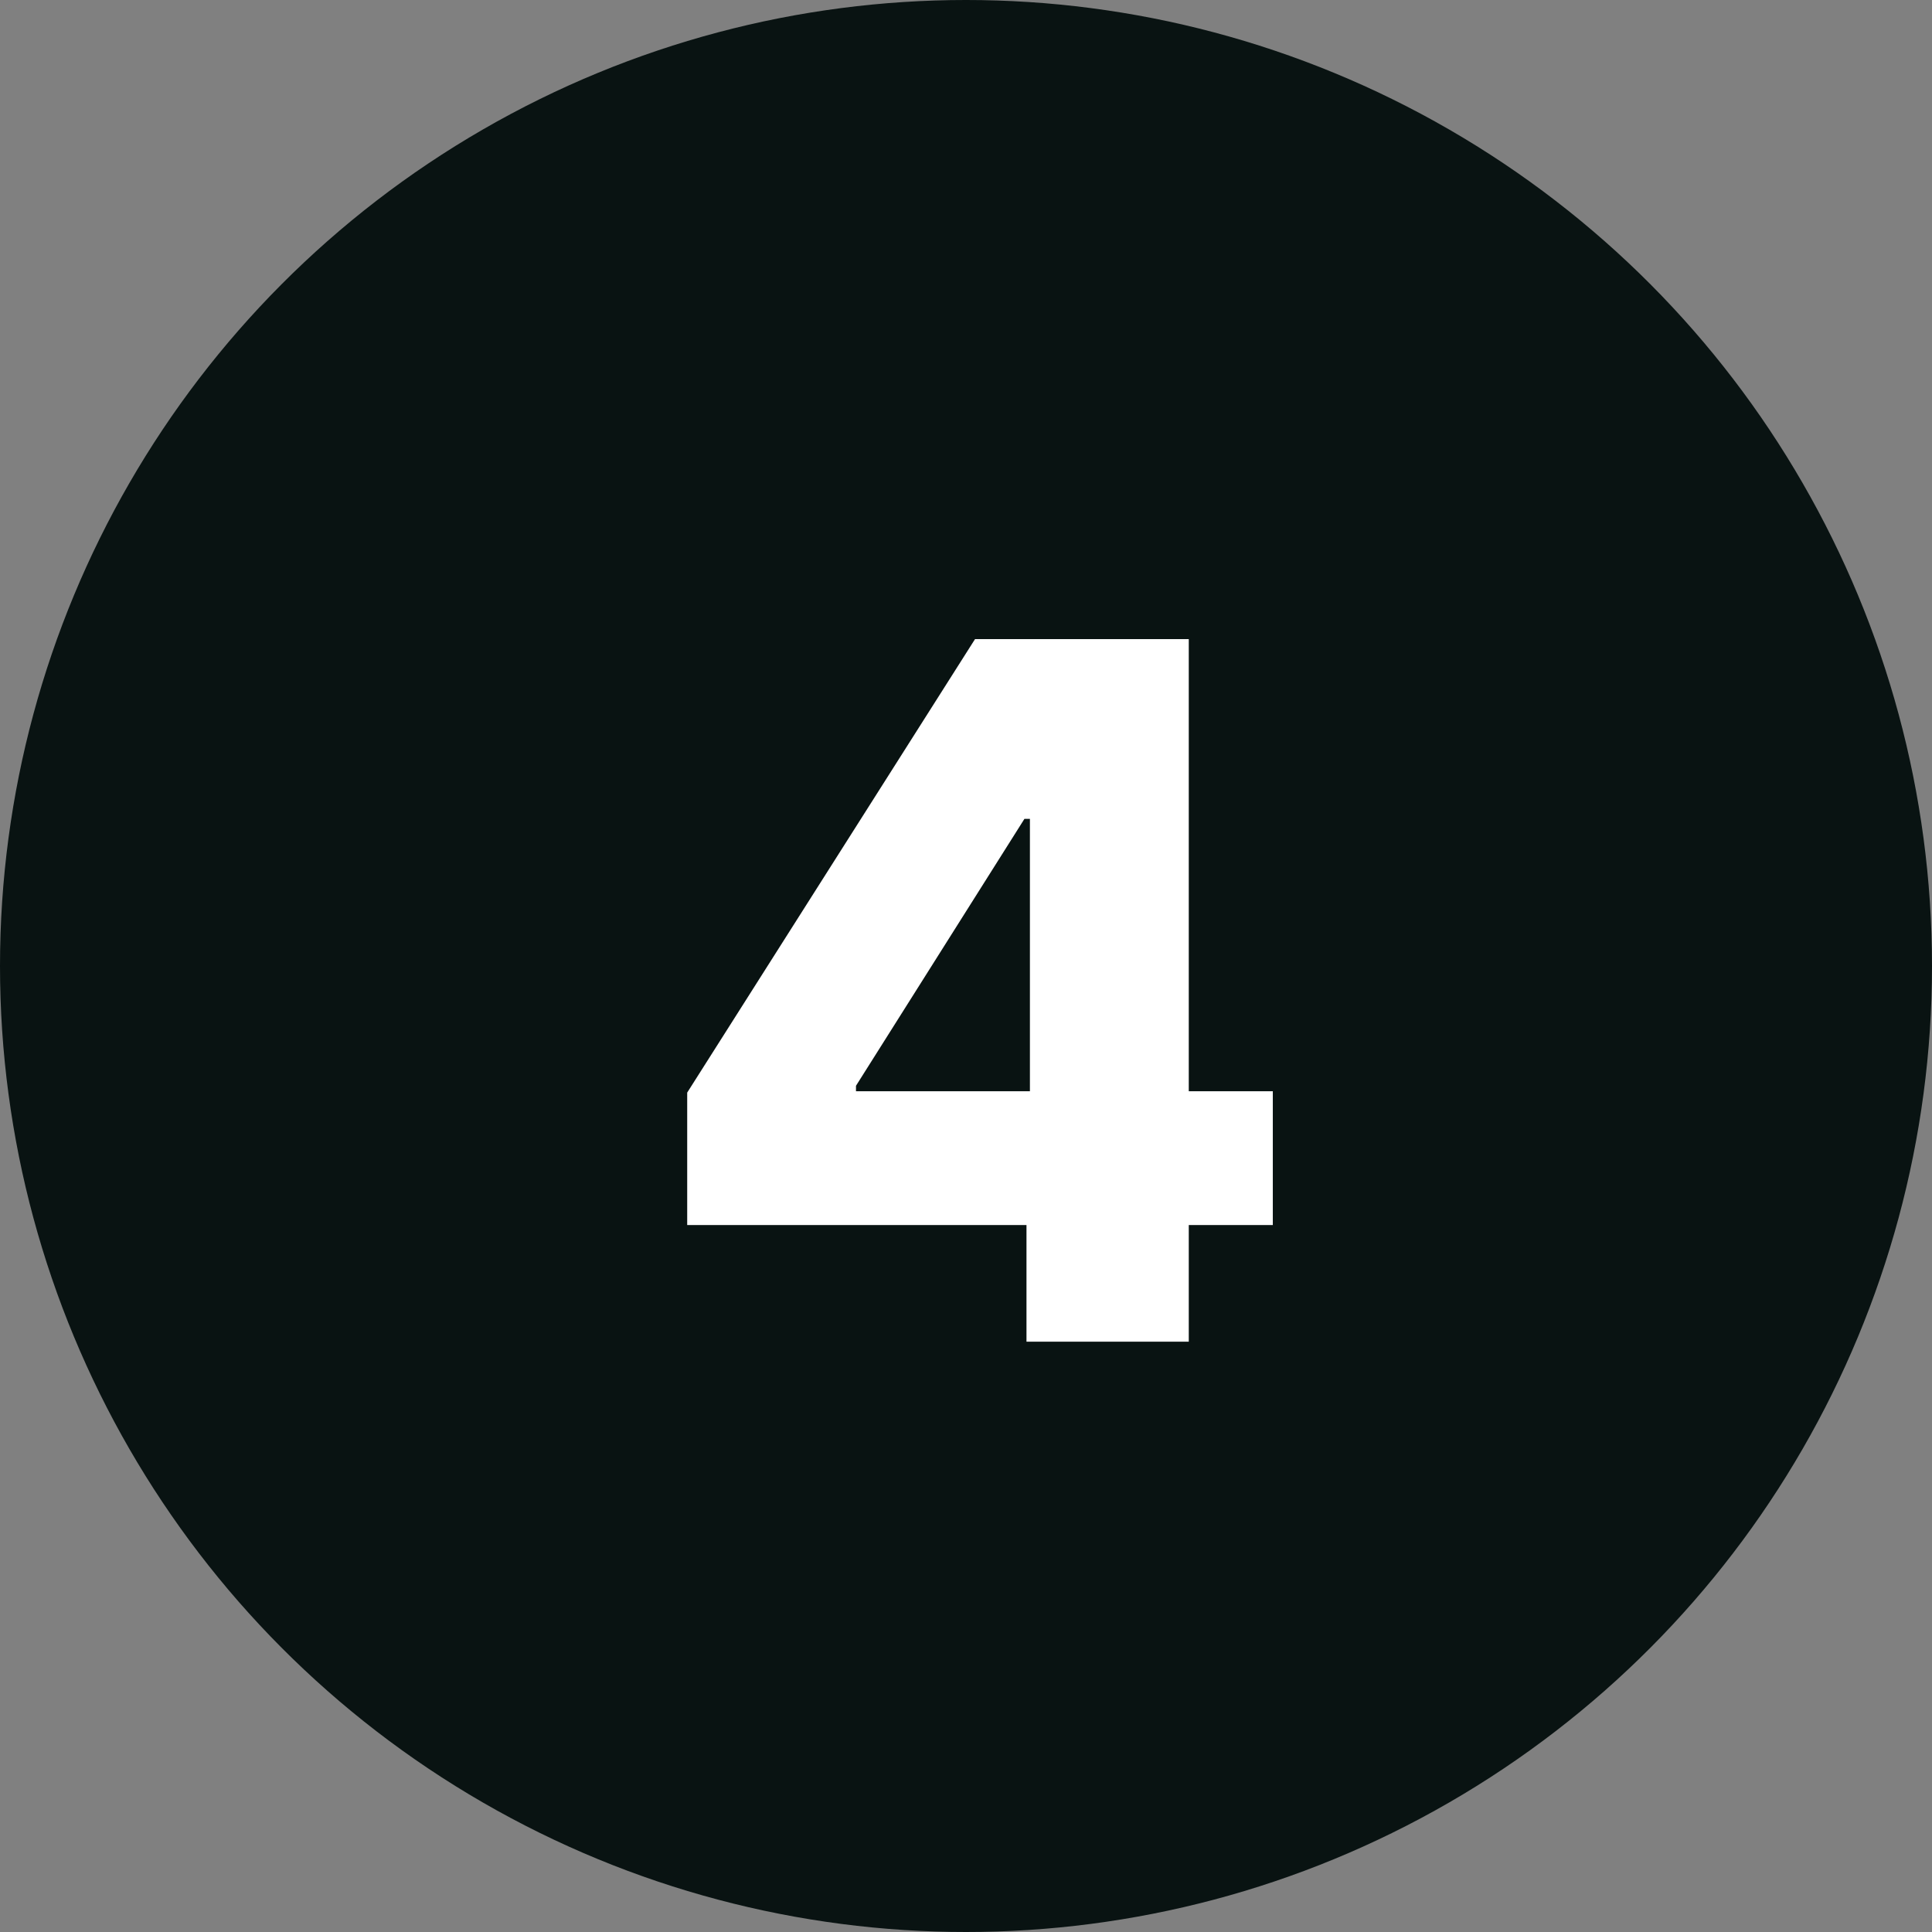
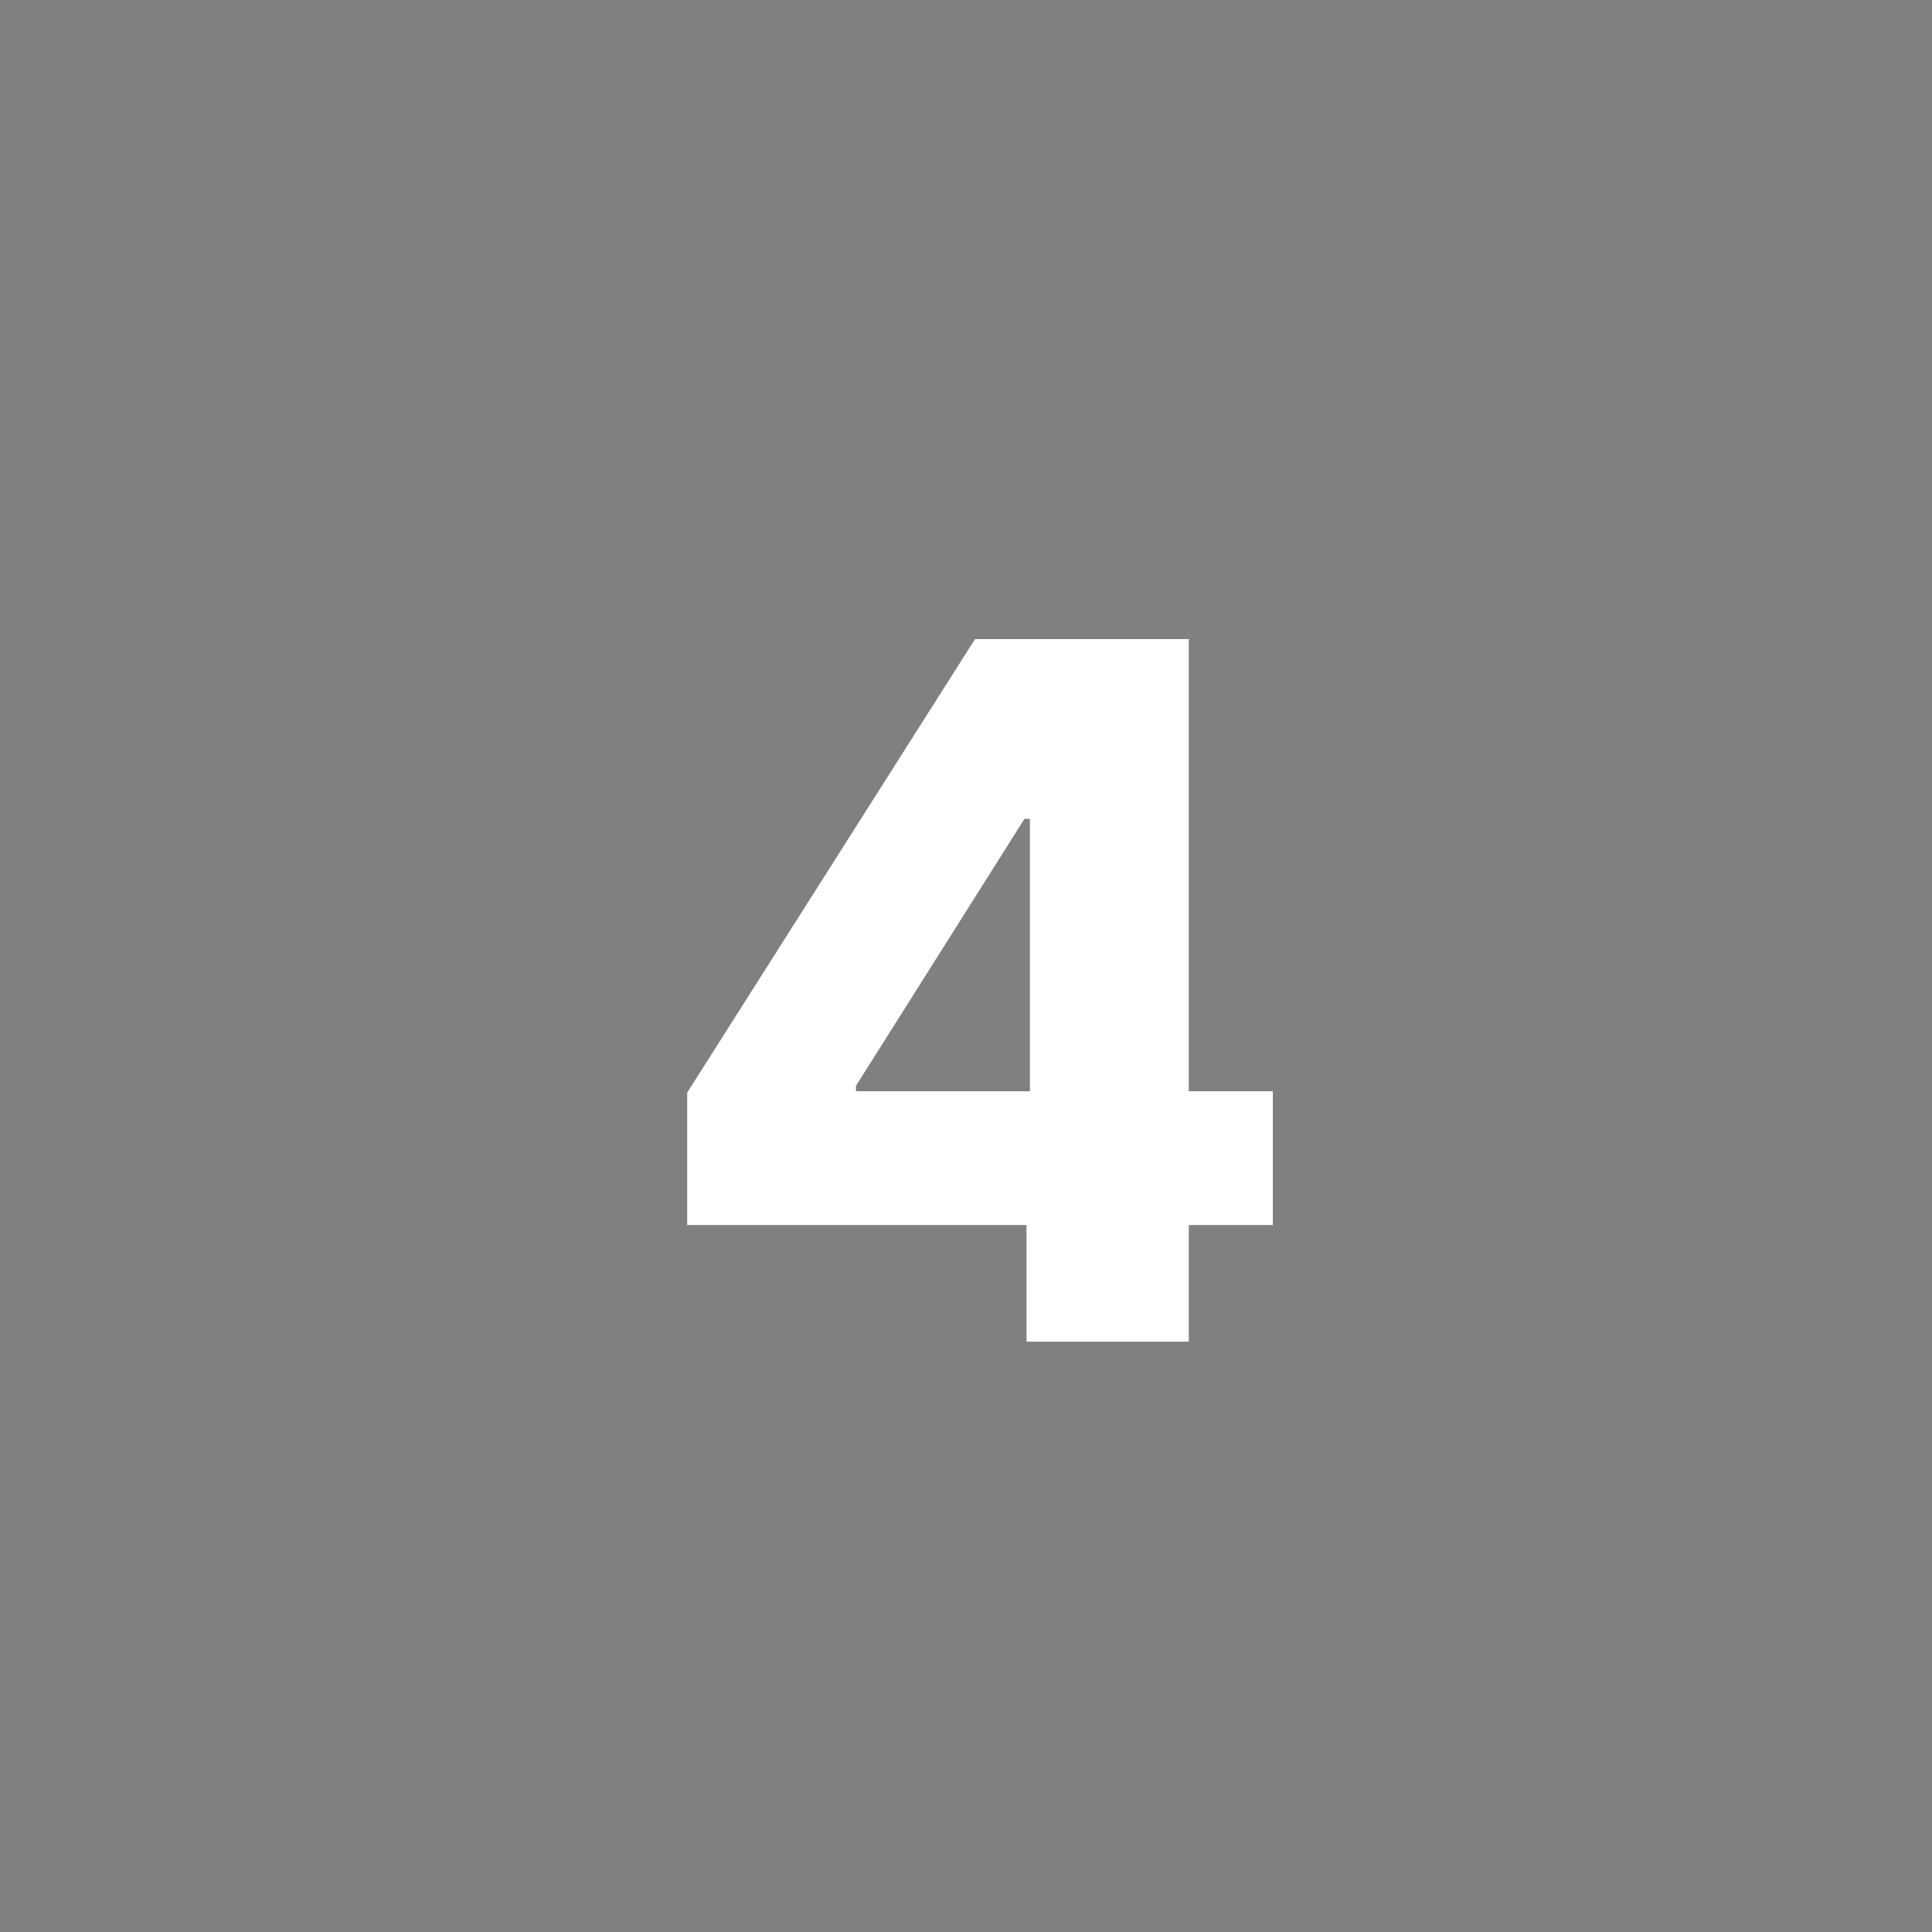
<svg xmlns="http://www.w3.org/2000/svg" width="36" height="36" viewBox="0 0 36 36" fill="none">
  <rect x="0" y="0" width="36" height="36" fill="#808080" stroke="none" />
-   <circle cx="18" cy="18" r="18" fill="#091312" />
-   <path d="M12.805 22.827V20.359L18.168 11.909H20.361V15.258H19.089L15.95 20.232V20.334H23.717V22.827H12.805ZM19.127 25V22.072L19.191 20.992V11.909H22.151V25H19.127Z" fill="white" />
+   <path d="M12.805 22.827V20.359L18.168 11.909H20.361V15.258H19.089L15.95 20.232V20.334H23.717V22.827H12.805M19.127 25V22.072L19.191 20.992V11.909H22.151V25H19.127Z" fill="white" />
</svg>